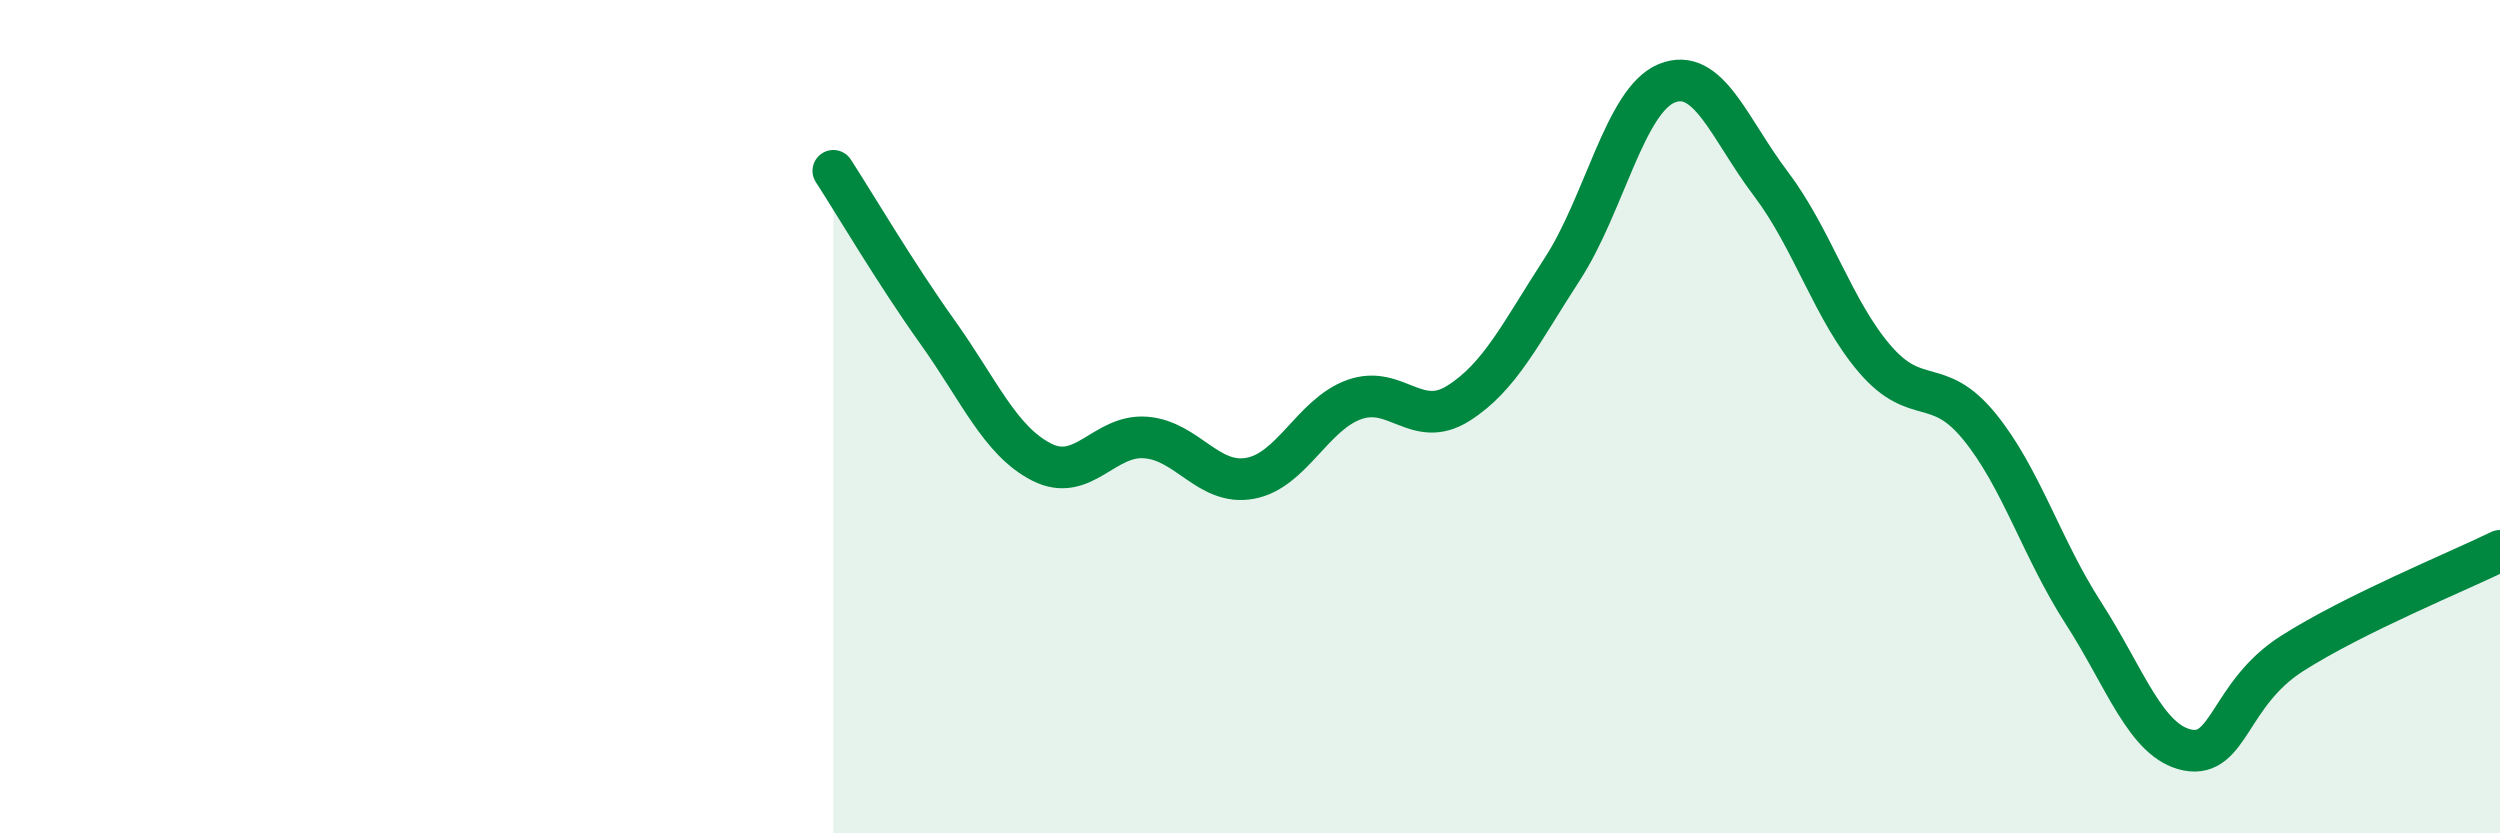
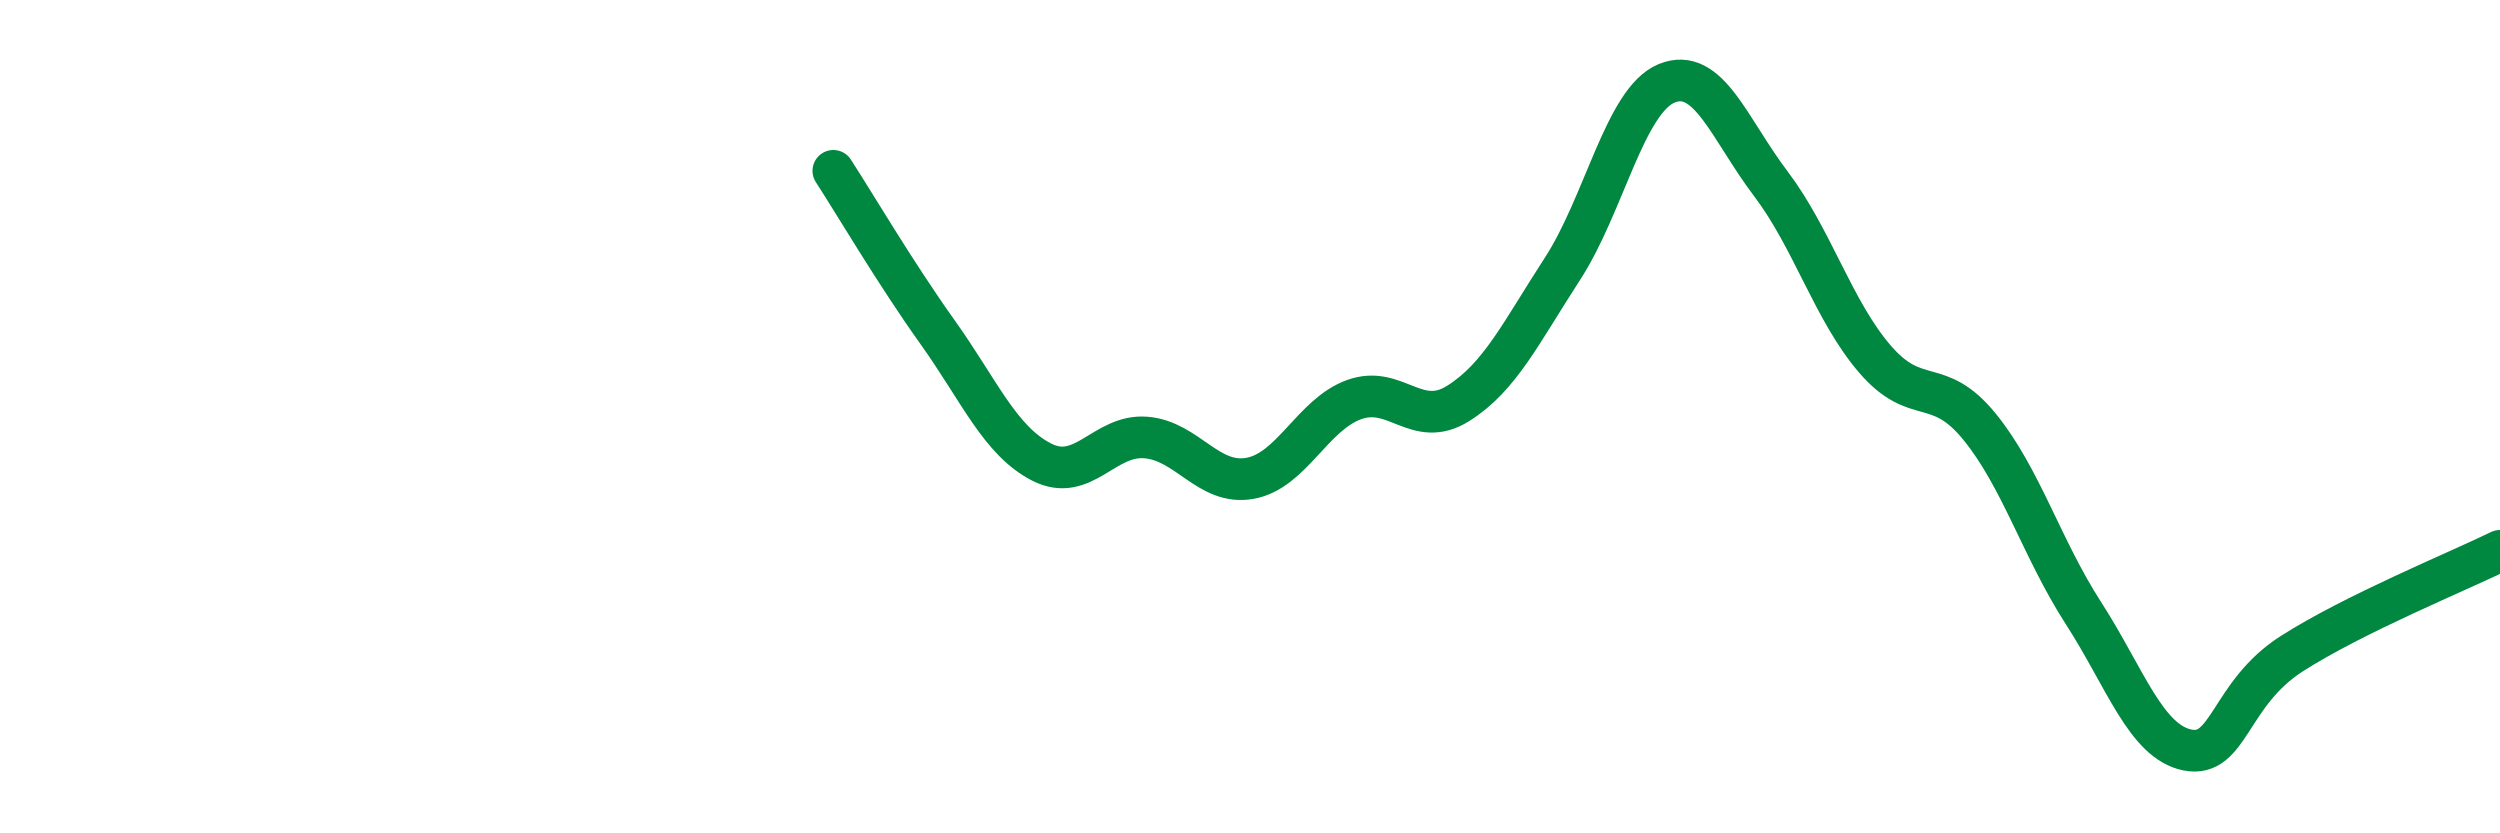
<svg xmlns="http://www.w3.org/2000/svg" width="60" height="20" viewBox="0 0 60 20">
-   <path d="M 20,4.1 C 20.5,4.87 21.5,6.57 22.5,7.97 C 23.5,9.37 24,10.58 25,11.09 C 26,11.6 26.5,10.42 27.5,10.5 C 28.5,10.58 29,11.66 30,11.48 C 31,11.3 31.5,9.95 32.5,9.59 C 33.5,9.23 34,10.31 35,9.68 C 36,9.05 36.5,7.99 37.5,6.45 C 38.5,4.91 39,2.41 40,2 C 41,1.59 41.5,3.09 42.5,4.41 C 43.5,5.73 44,7.46 45,8.62 C 46,9.78 46.5,9.01 47.5,10.23 C 48.5,11.45 49,13.16 50,14.71 C 51,16.26 51.5,17.8 52.5,18 C 53.5,18.2 53.5,16.65 55,15.69 C 56.5,14.73 59,13.71 60,13.22L60 20L20 20Z" fill="#008740" opacity="0.1" stroke-linecap="round" stroke-linejoin="round" />
  <path d="M 20,4.1 C 20.5,4.87 21.5,6.57 22.5,7.97 C 23.5,9.37 24,10.58 25,11.09 C 26,11.6 26.5,10.42 27.5,10.5 C 28.5,10.58 29,11.66 30,11.48 C 31,11.3 31.5,9.95 32.5,9.59 C 33.5,9.23 34,10.31 35,9.68 C 36,9.05 36.5,7.99 37.5,6.45 C 38.5,4.91 39,2.41 40,2 C 41,1.59 41.5,3.09 42.5,4.41 C 43.5,5.73 44,7.46 45,8.62 C 46,9.78 46.5,9.01 47.5,10.23 C 48.5,11.45 49,13.16 50,14.71 C 51,16.26 51.5,17.8 52.5,18 C 53.5,18.2 53.5,16.65 55,15.69 C 56.5,14.73 59,13.71 60,13.22" stroke="#008740" stroke-width="1" fill="none" stroke-linecap="round" stroke-linejoin="round" />
</svg>